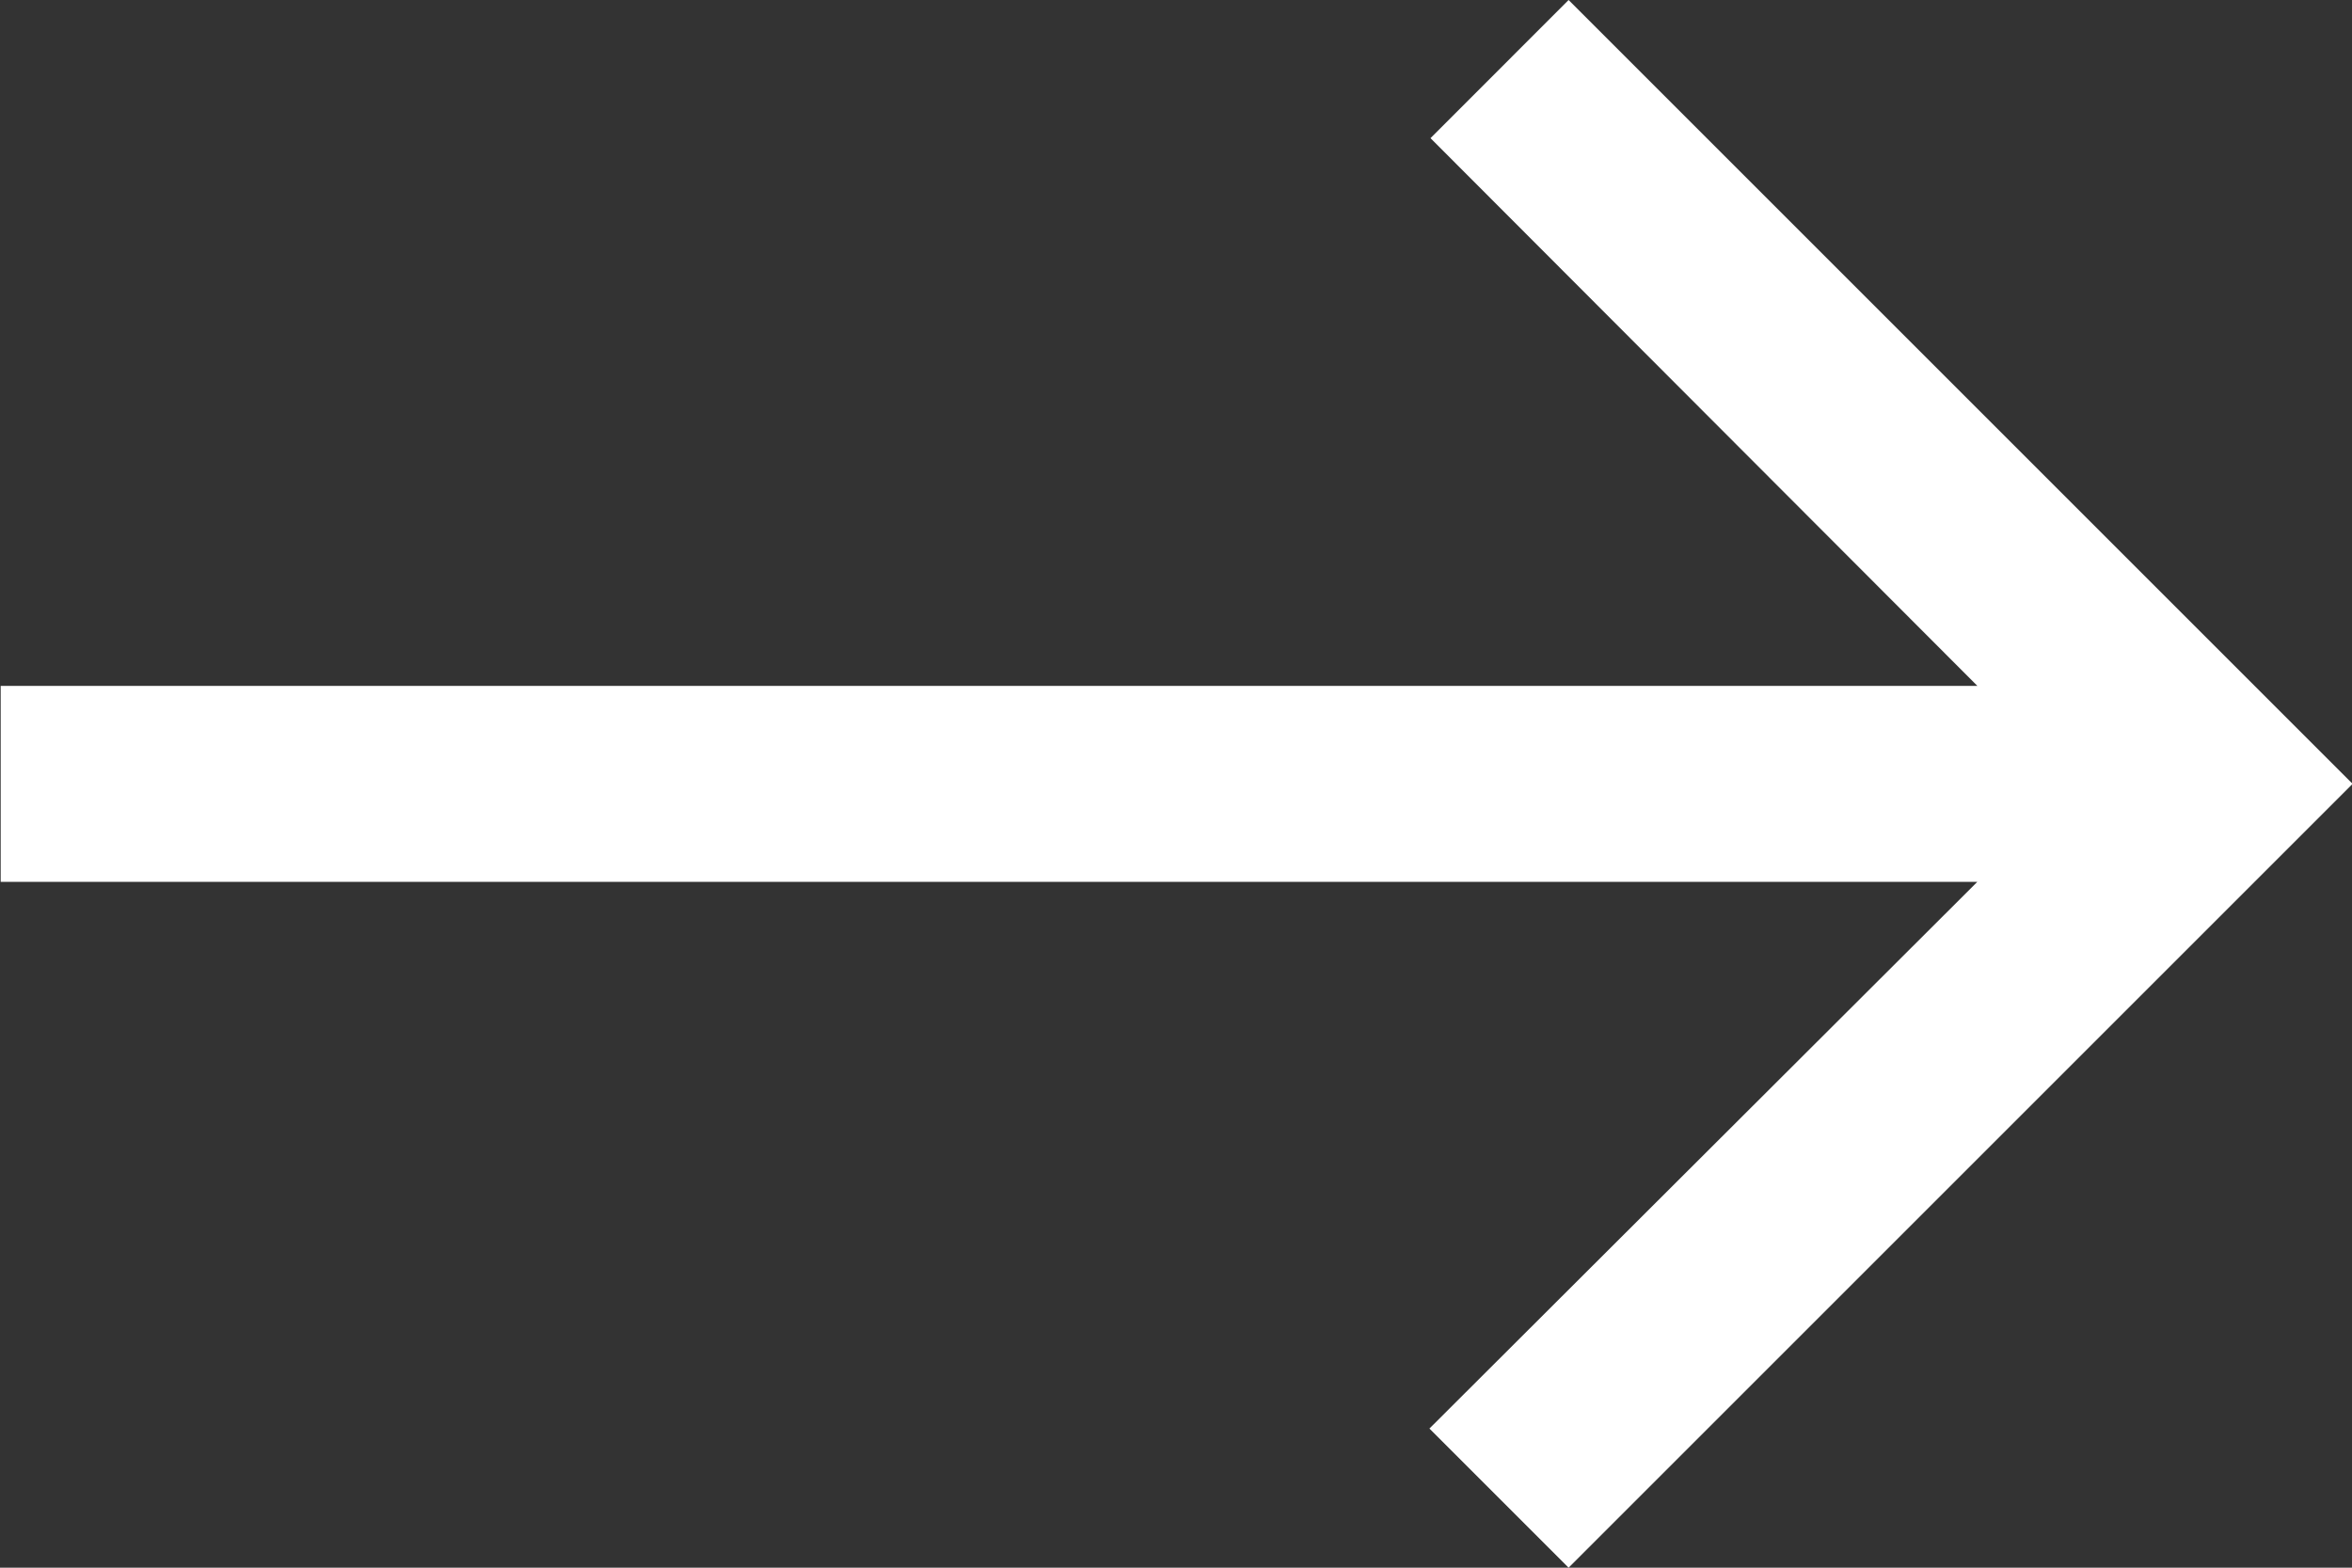
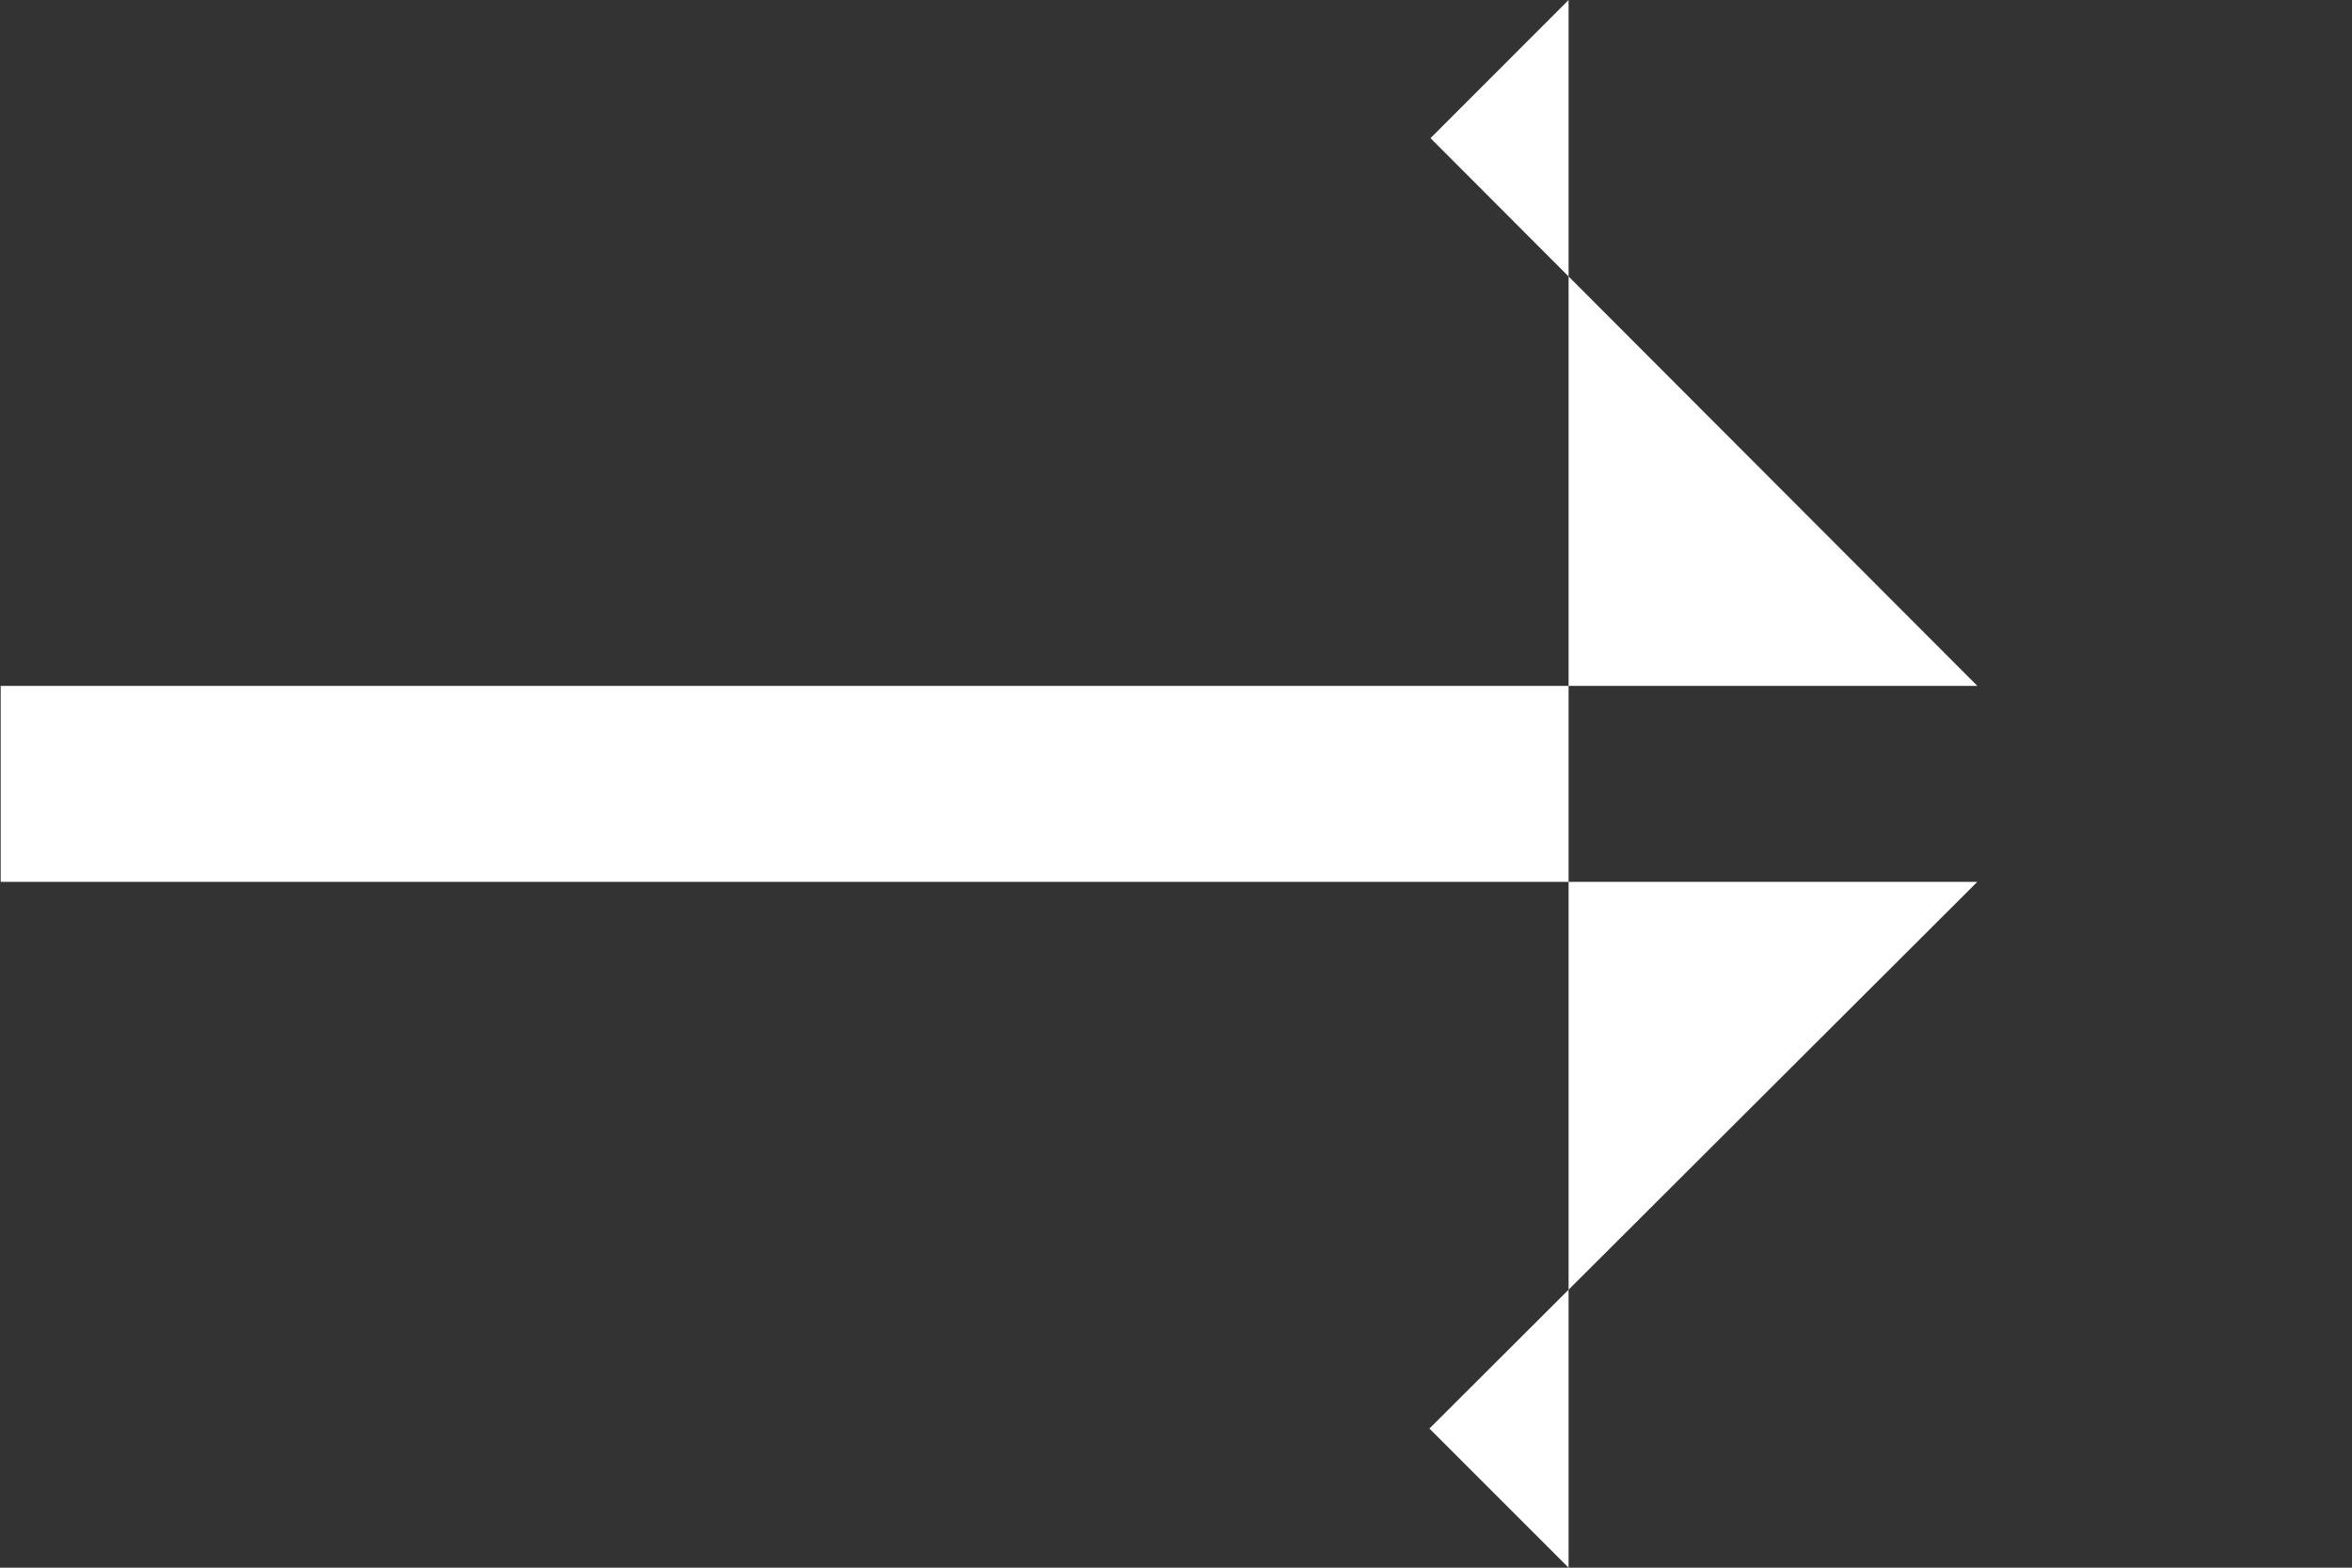
<svg xmlns="http://www.w3.org/2000/svg" viewBox="0 0 24 16" fill="none">
  <rect x="0" y="0" width="24" height="16" fill="#333333" stroke="none" />
-   <path d="M16.006 -6.99382e-07L14.597 1.41L20.177 7L0.007 7L0.007 9L20.177 9L14.586 14.58L16.006 16L24.006 8L16.006 -6.99382e-07Z" fill="white" />
+   <path d="M16.006 -6.99382e-07L14.597 1.41L20.177 7L0.007 7L0.007 9L20.177 9L14.586 14.58L16.006 16L16.006 -6.99382e-07Z" fill="white" />
</svg>